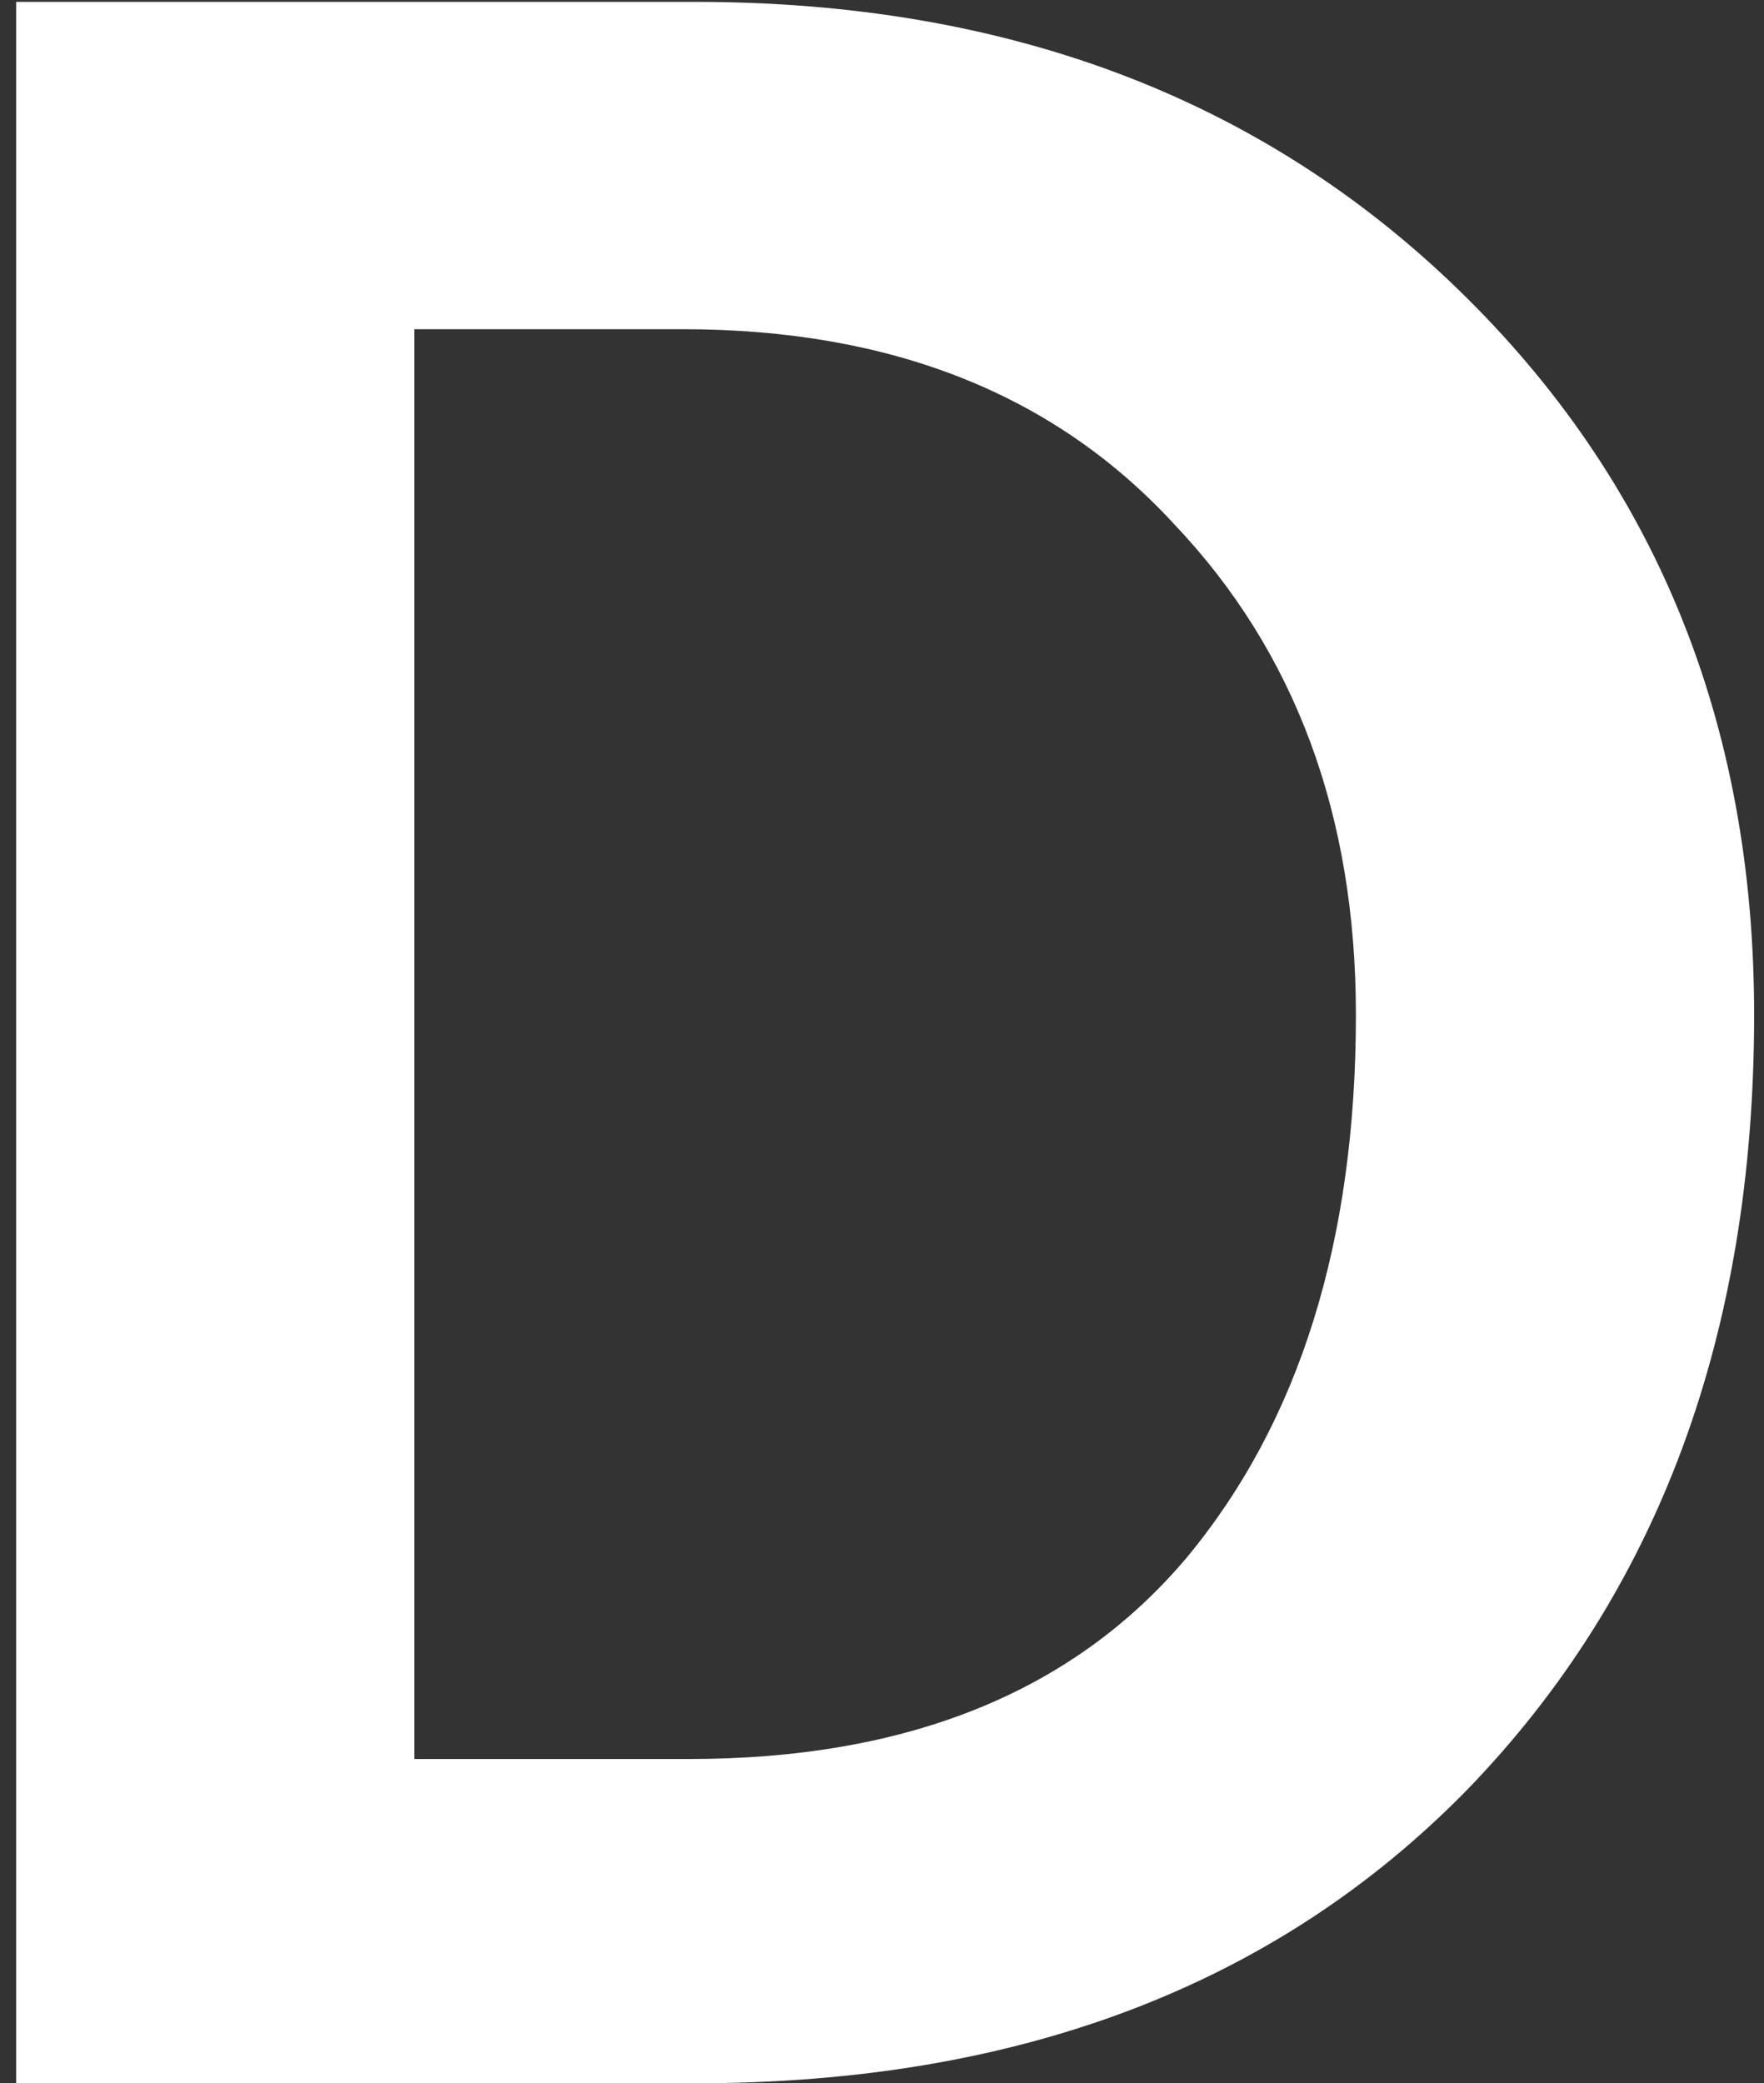
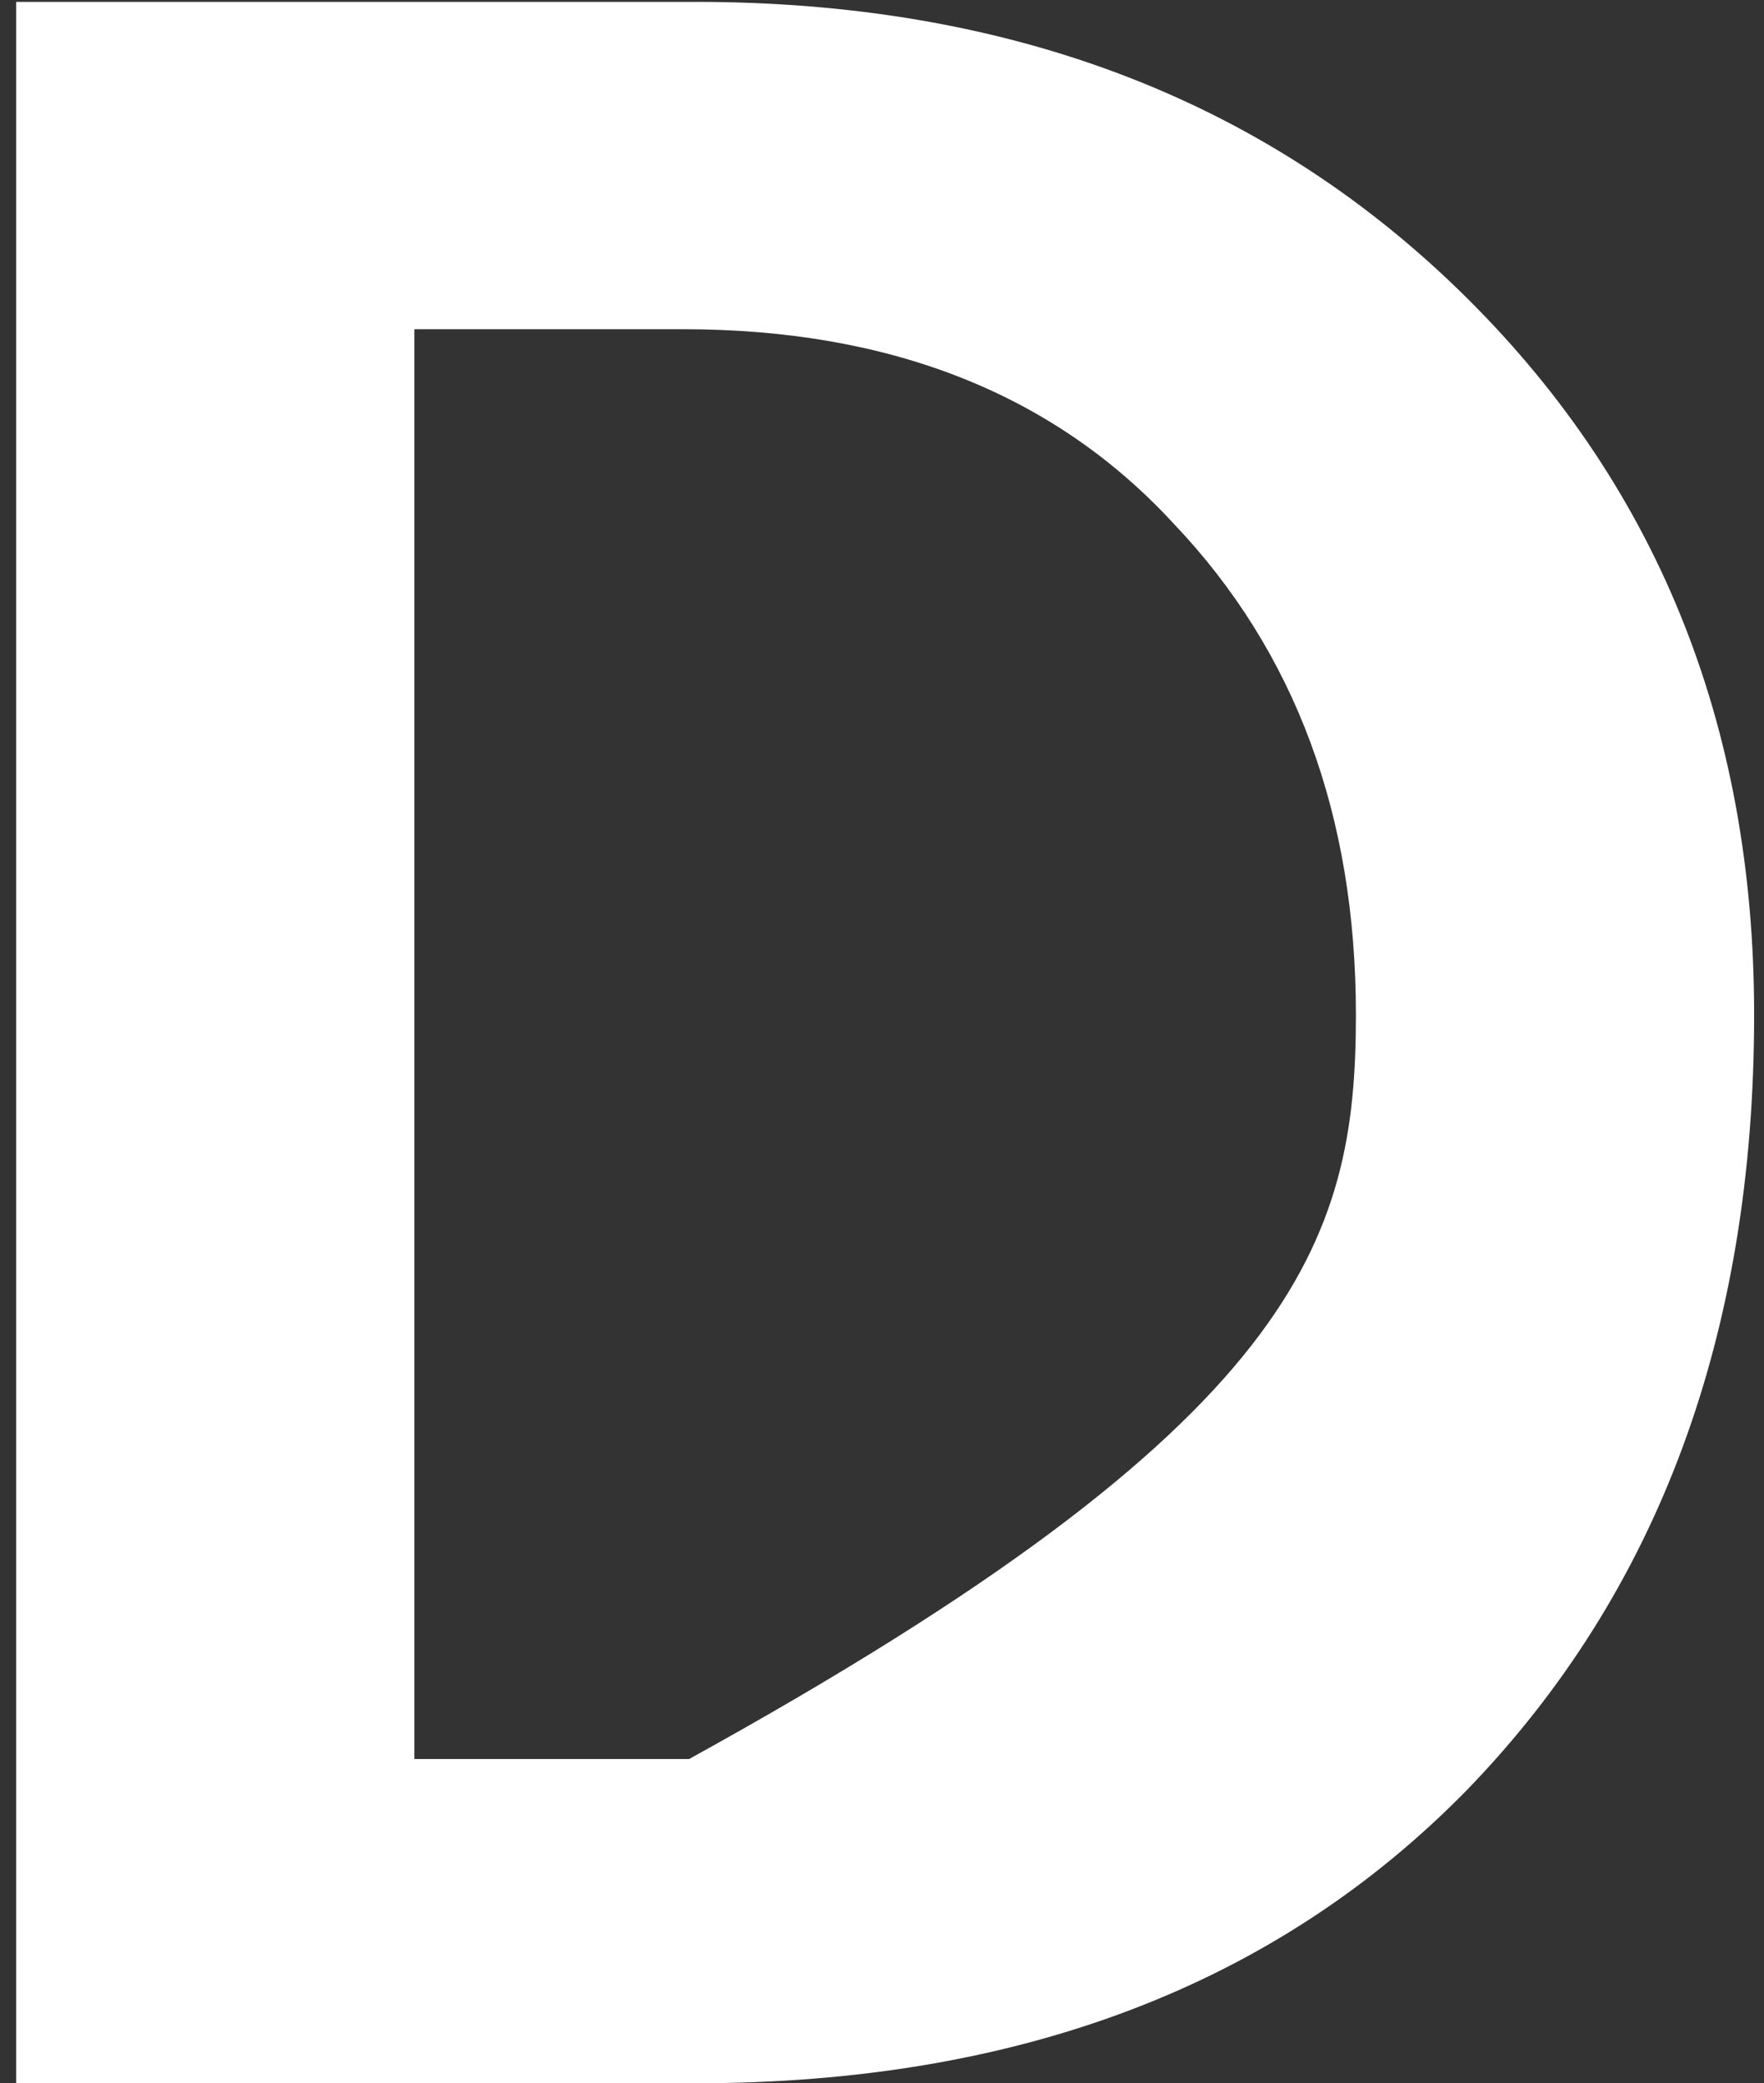
<svg xmlns="http://www.w3.org/2000/svg" width="72" height="85" viewBox="0 0 72 85" fill="none">
  <rect x="0" y="0" width="72" height="85" fill="#333333" stroke="none" />
-   <path d="M28.379 85H0.659V0.076H28.379C41.063 0.076 51.437 3.982 59.501 11.794C67.565 19.606 71.597 29.476 71.597 41.404C71.597 54.424 67.691 64.966 59.879 73.03C52.067 81.01 41.567 85 28.379 85ZM27.875 13.432H16.913V71.77H28.127C37.031 71.77 43.793 69.04 48.413 63.58C53.033 58.036 55.343 50.644 55.343 41.404C55.343 33.256 52.865 26.578 47.909 21.37C43.037 16.078 36.359 13.432 27.875 13.432Z" fill="white" />
+   <path d="M28.379 85H0.659V0.076H28.379C41.063 0.076 51.437 3.982 59.501 11.794C67.565 19.606 71.597 29.476 71.597 41.404C71.597 54.424 67.691 64.966 59.879 73.03C52.067 81.01 41.567 85 28.379 85ZM27.875 13.432H16.913V71.77H28.127C53.033 58.036 55.343 50.644 55.343 41.404C55.343 33.256 52.865 26.578 47.909 21.37C43.037 16.078 36.359 13.432 27.875 13.432Z" fill="white" />
</svg>